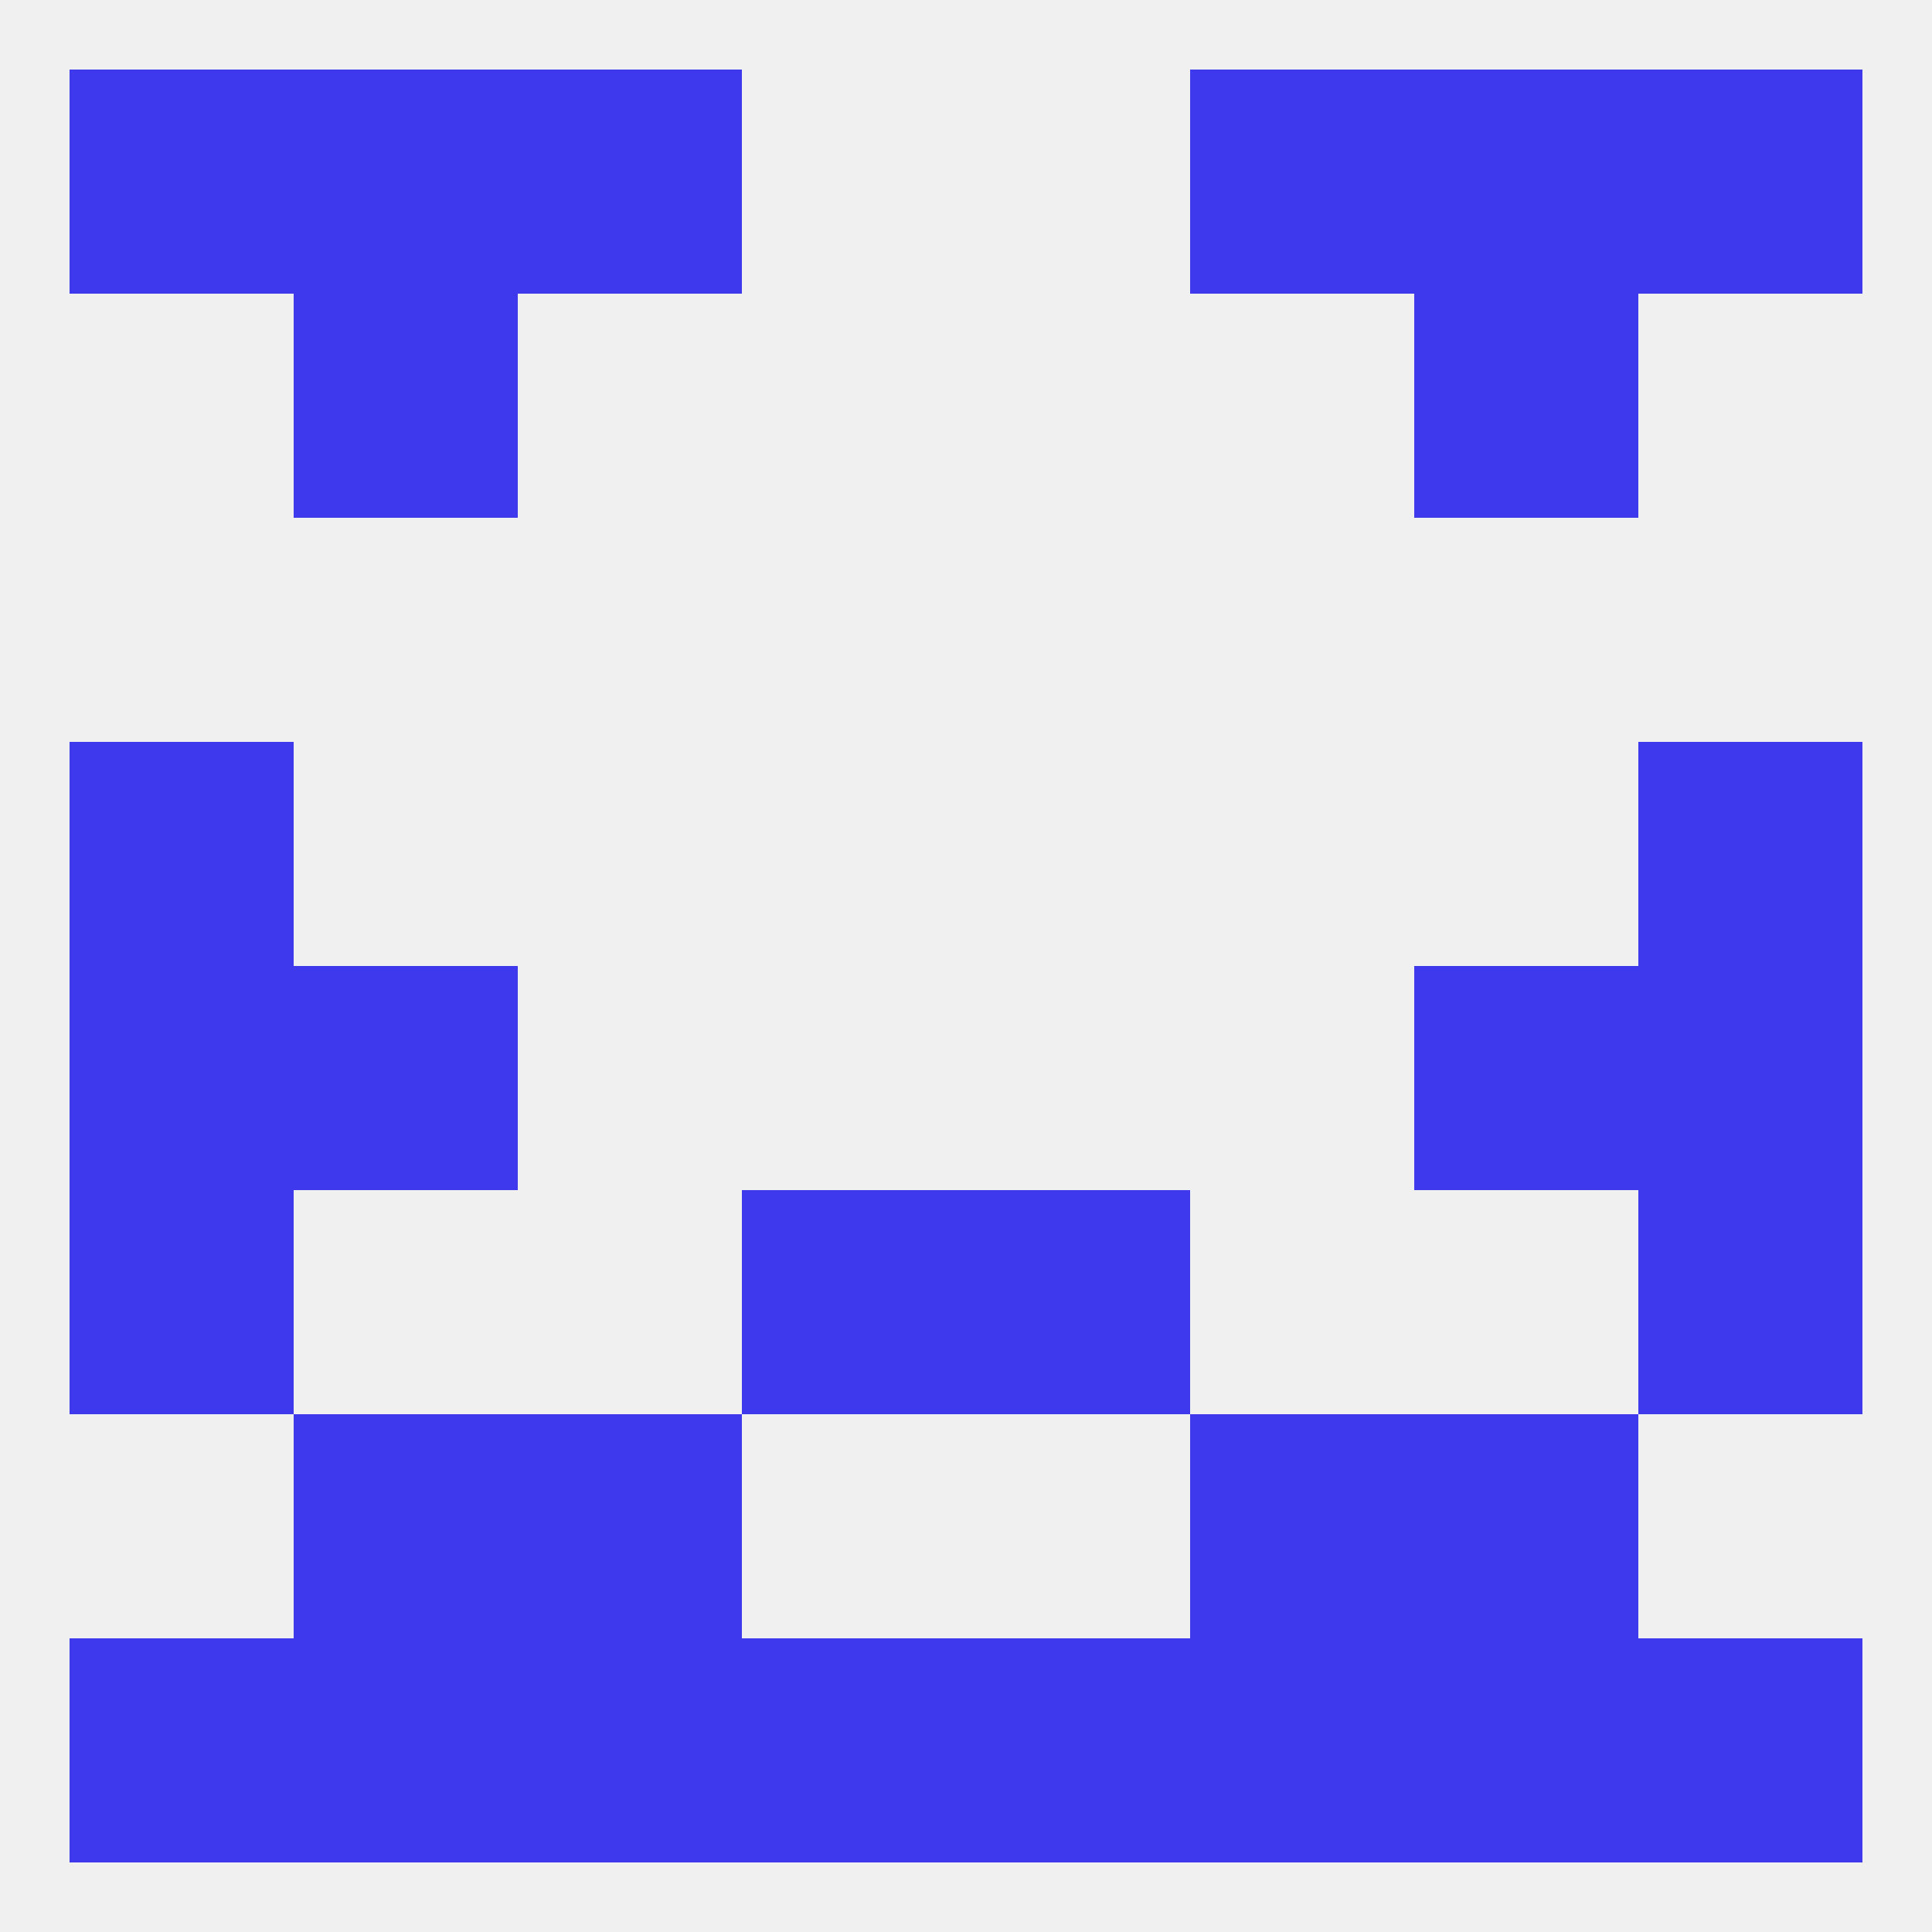
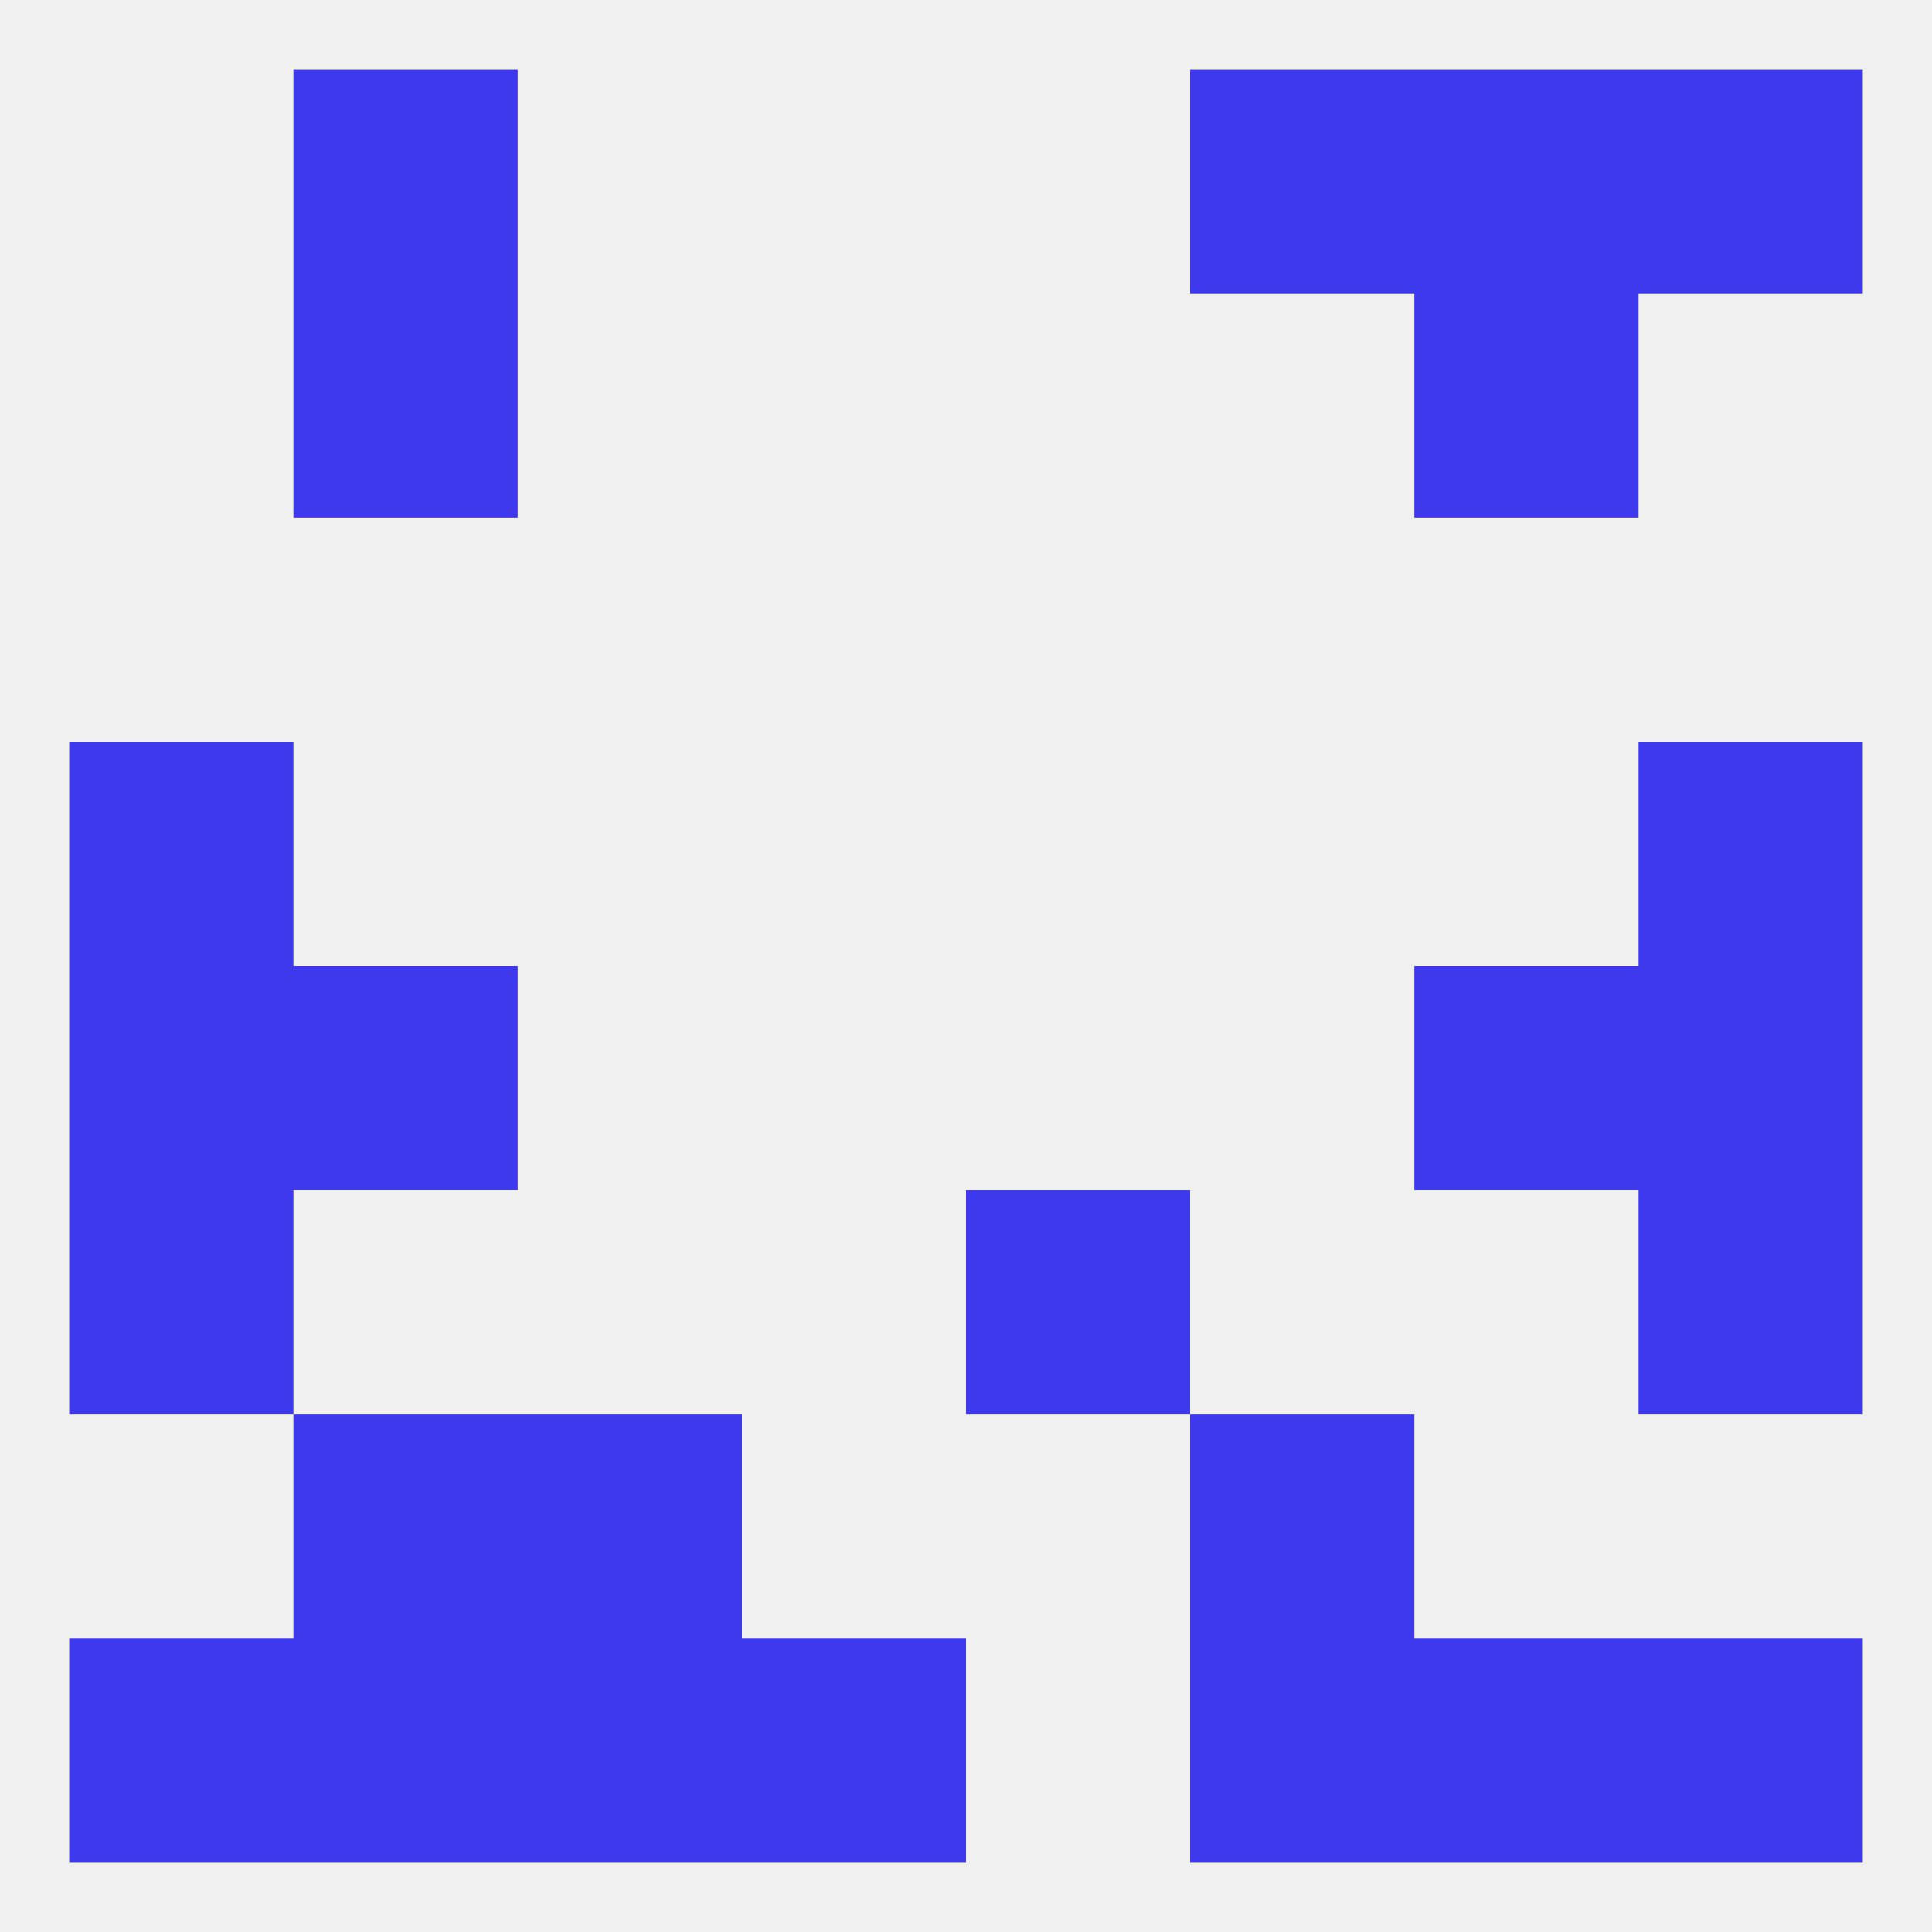
<svg xmlns="http://www.w3.org/2000/svg" version="1.1" baseprofile="full" width="250" height="250" viewBox="0 0 250 250">
  <rect width="100%" height="100%" fill="rgba(240,240,240,255)" />
  <rect x="212" y="125" width="29" height="29" fill="rgba(63,57,237,255)" />
  <rect x="38" y="125" width="29" height="29" fill="rgba(63,57,237,255)" />
  <rect x="183" y="125" width="29" height="29" fill="rgba(63,57,237,255)" />
  <rect x="9" y="125" width="29" height="29" fill="rgba(63,57,237,255)" />
  <rect x="212" y="96" width="29" height="29" fill="rgba(63,57,237,255)" />
  <rect x="9" y="96" width="29" height="29" fill="rgba(63,57,237,255)" />
  <rect x="9" y="154" width="29" height="29" fill="rgba(63,57,237,255)" />
  <rect x="212" y="154" width="29" height="29" fill="rgba(63,57,237,255)" />
-   <rect x="96" y="154" width="29" height="29" fill="rgba(63,57,237,255)" />
  <rect x="125" y="154" width="29" height="29" fill="rgba(63,57,237,255)" />
  <rect x="67" y="183" width="29" height="29" fill="rgba(63,57,237,255)" />
  <rect x="154" y="183" width="29" height="29" fill="rgba(63,57,237,255)" />
  <rect x="38" y="183" width="29" height="29" fill="rgba(63,57,237,255)" />
-   <rect x="183" y="183" width="29" height="29" fill="rgba(63,57,237,255)" />
  <rect x="67" y="212" width="29" height="29" fill="rgba(63,57,237,255)" />
  <rect x="154" y="212" width="29" height="29" fill="rgba(63,57,237,255)" />
  <rect x="96" y="212" width="29" height="29" fill="rgba(63,57,237,255)" />
-   <rect x="125" y="212" width="29" height="29" fill="rgba(63,57,237,255)" />
  <rect x="38" y="212" width="29" height="29" fill="rgba(63,57,237,255)" />
  <rect x="9" y="212" width="29" height="29" fill="rgba(63,57,237,255)" />
  <rect x="212" y="212" width="29" height="29" fill="rgba(63,57,237,255)" />
  <rect x="183" y="212" width="29" height="29" fill="rgba(63,57,237,255)" />
  <rect x="38" y="9" width="29" height="29" fill="rgba(63,57,237,255)" />
  <rect x="183" y="9" width="29" height="29" fill="rgba(63,57,237,255)" />
-   <rect x="9" y="9" width="29" height="29" fill="rgba(63,57,237,255)" />
  <rect x="212" y="9" width="29" height="29" fill="rgba(63,57,237,255)" />
-   <rect x="67" y="9" width="29" height="29" fill="rgba(63,57,237,255)" />
  <rect x="154" y="9" width="29" height="29" fill="rgba(63,57,237,255)" />
  <rect x="38" y="38" width="29" height="29" fill="rgba(63,57,237,255)" />
  <rect x="183" y="38" width="29" height="29" fill="rgba(63,57,237,255)" />
</svg>